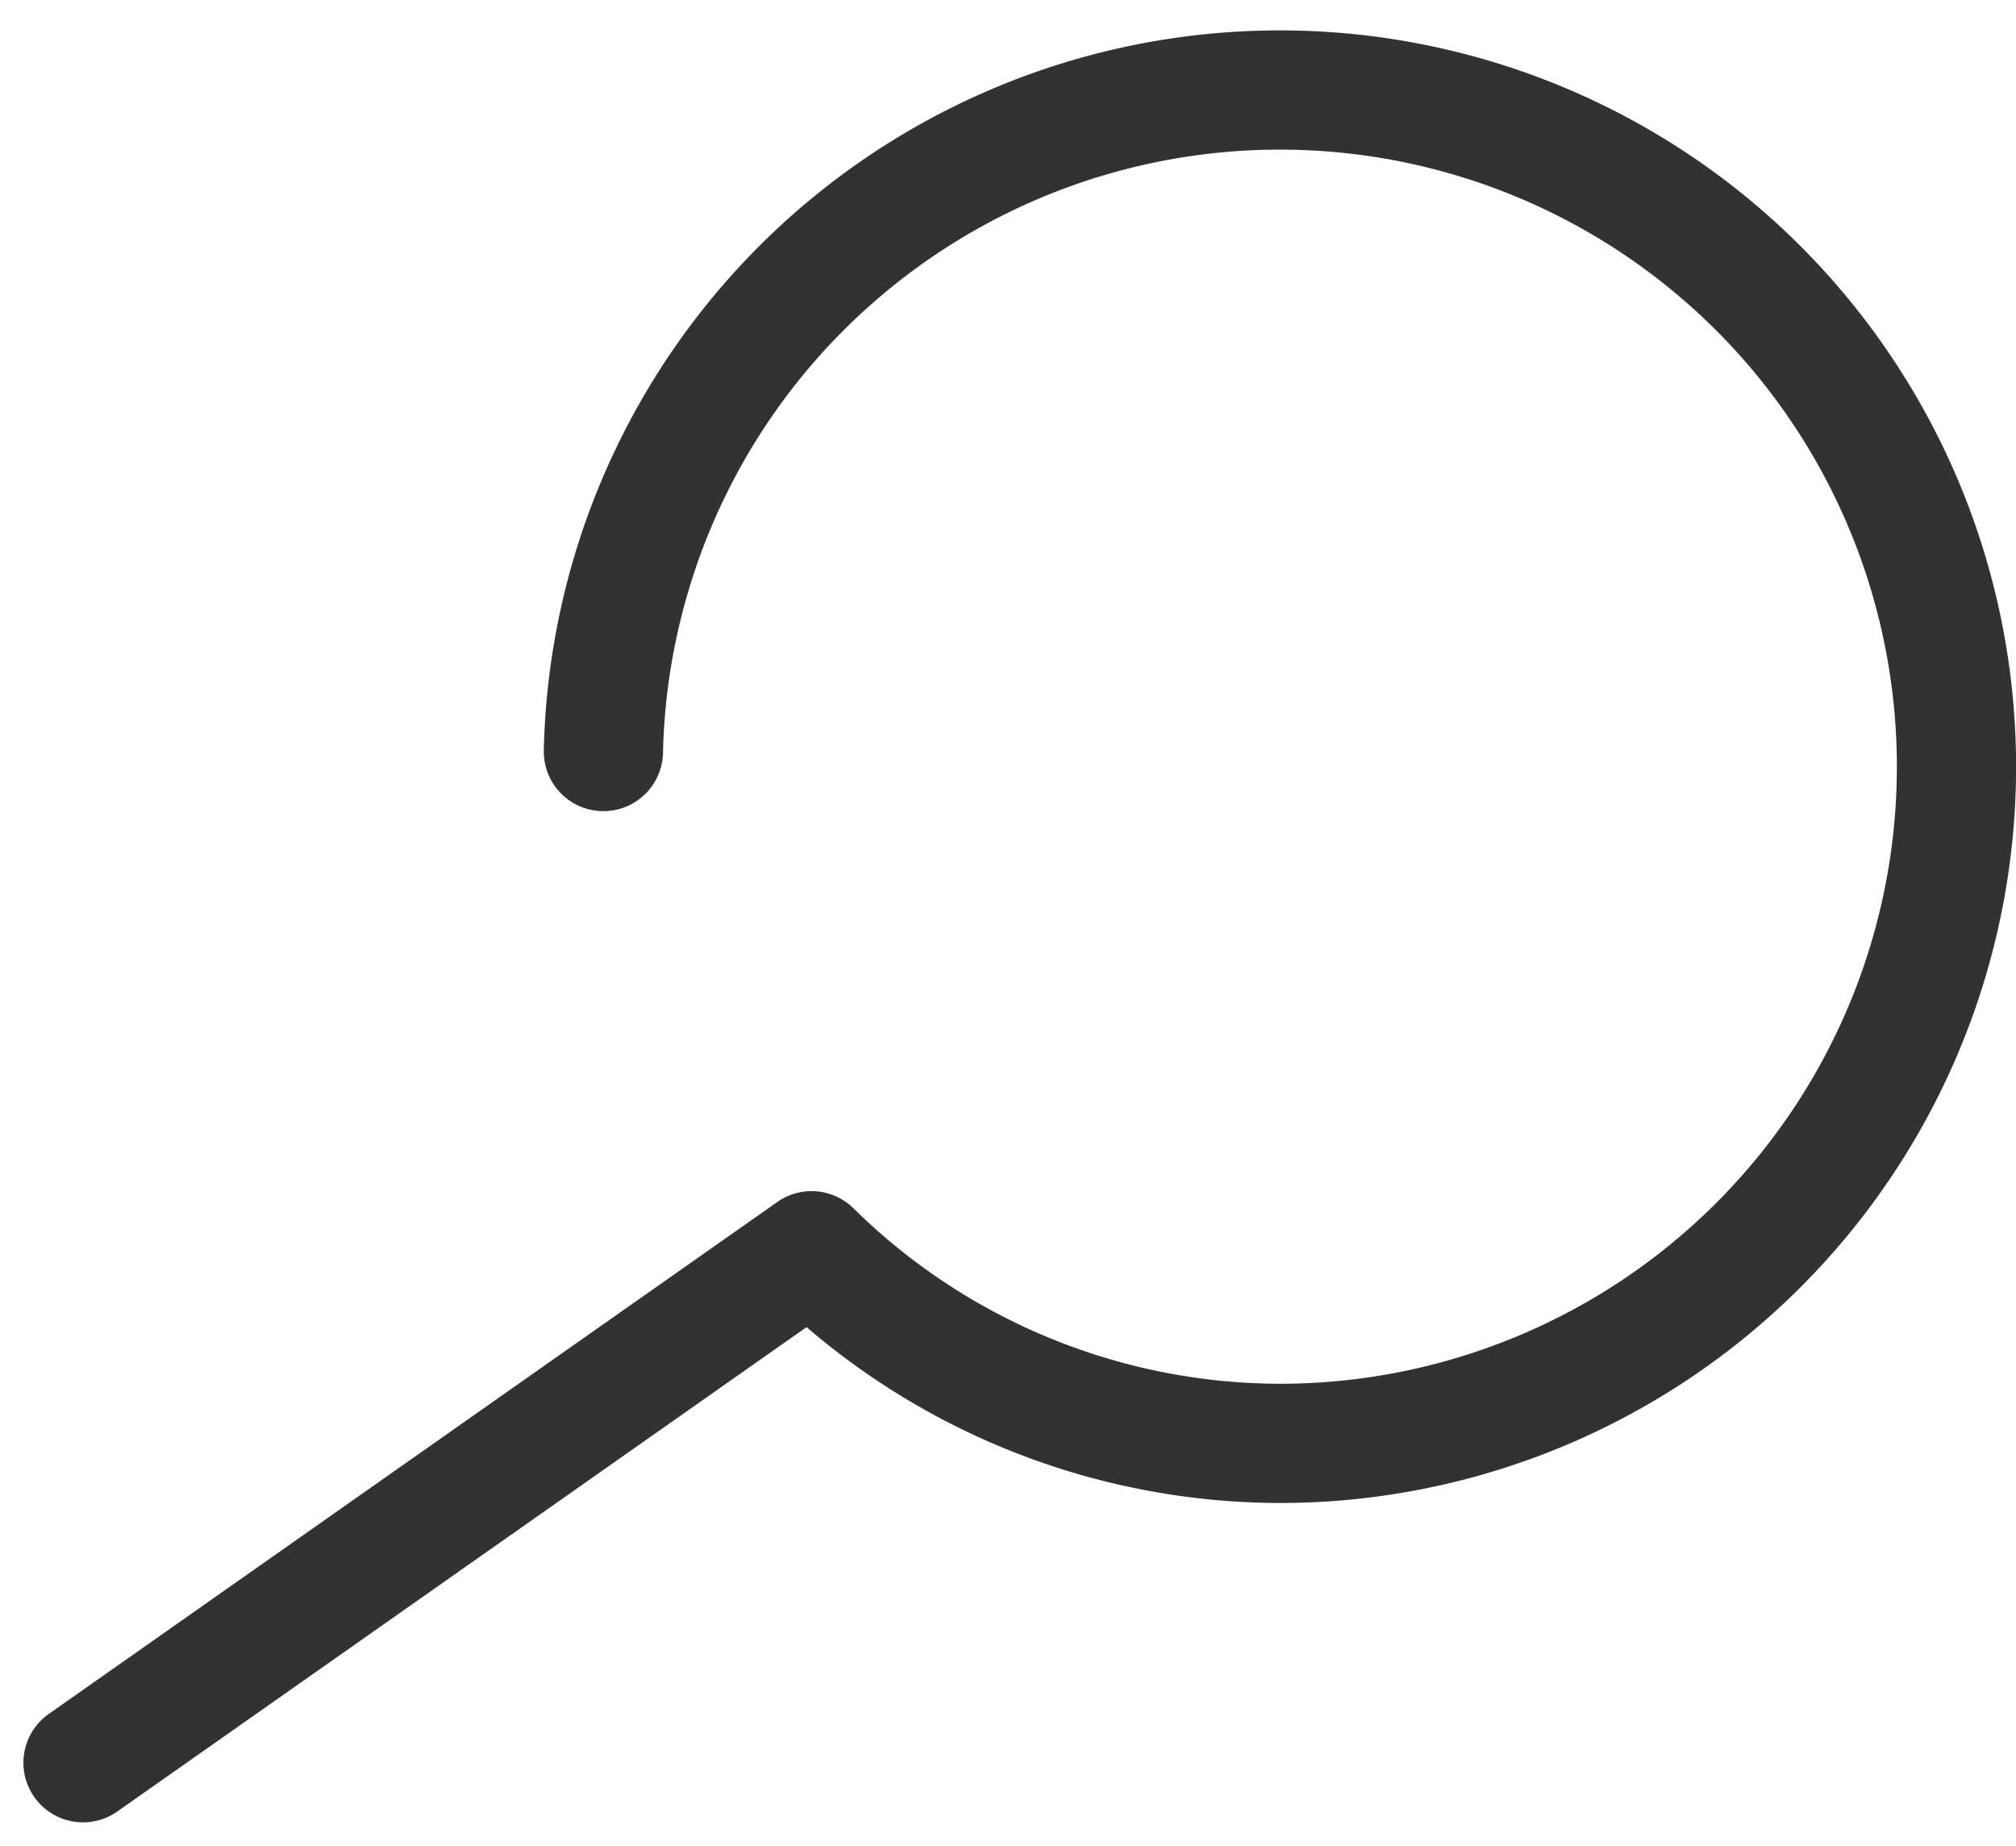
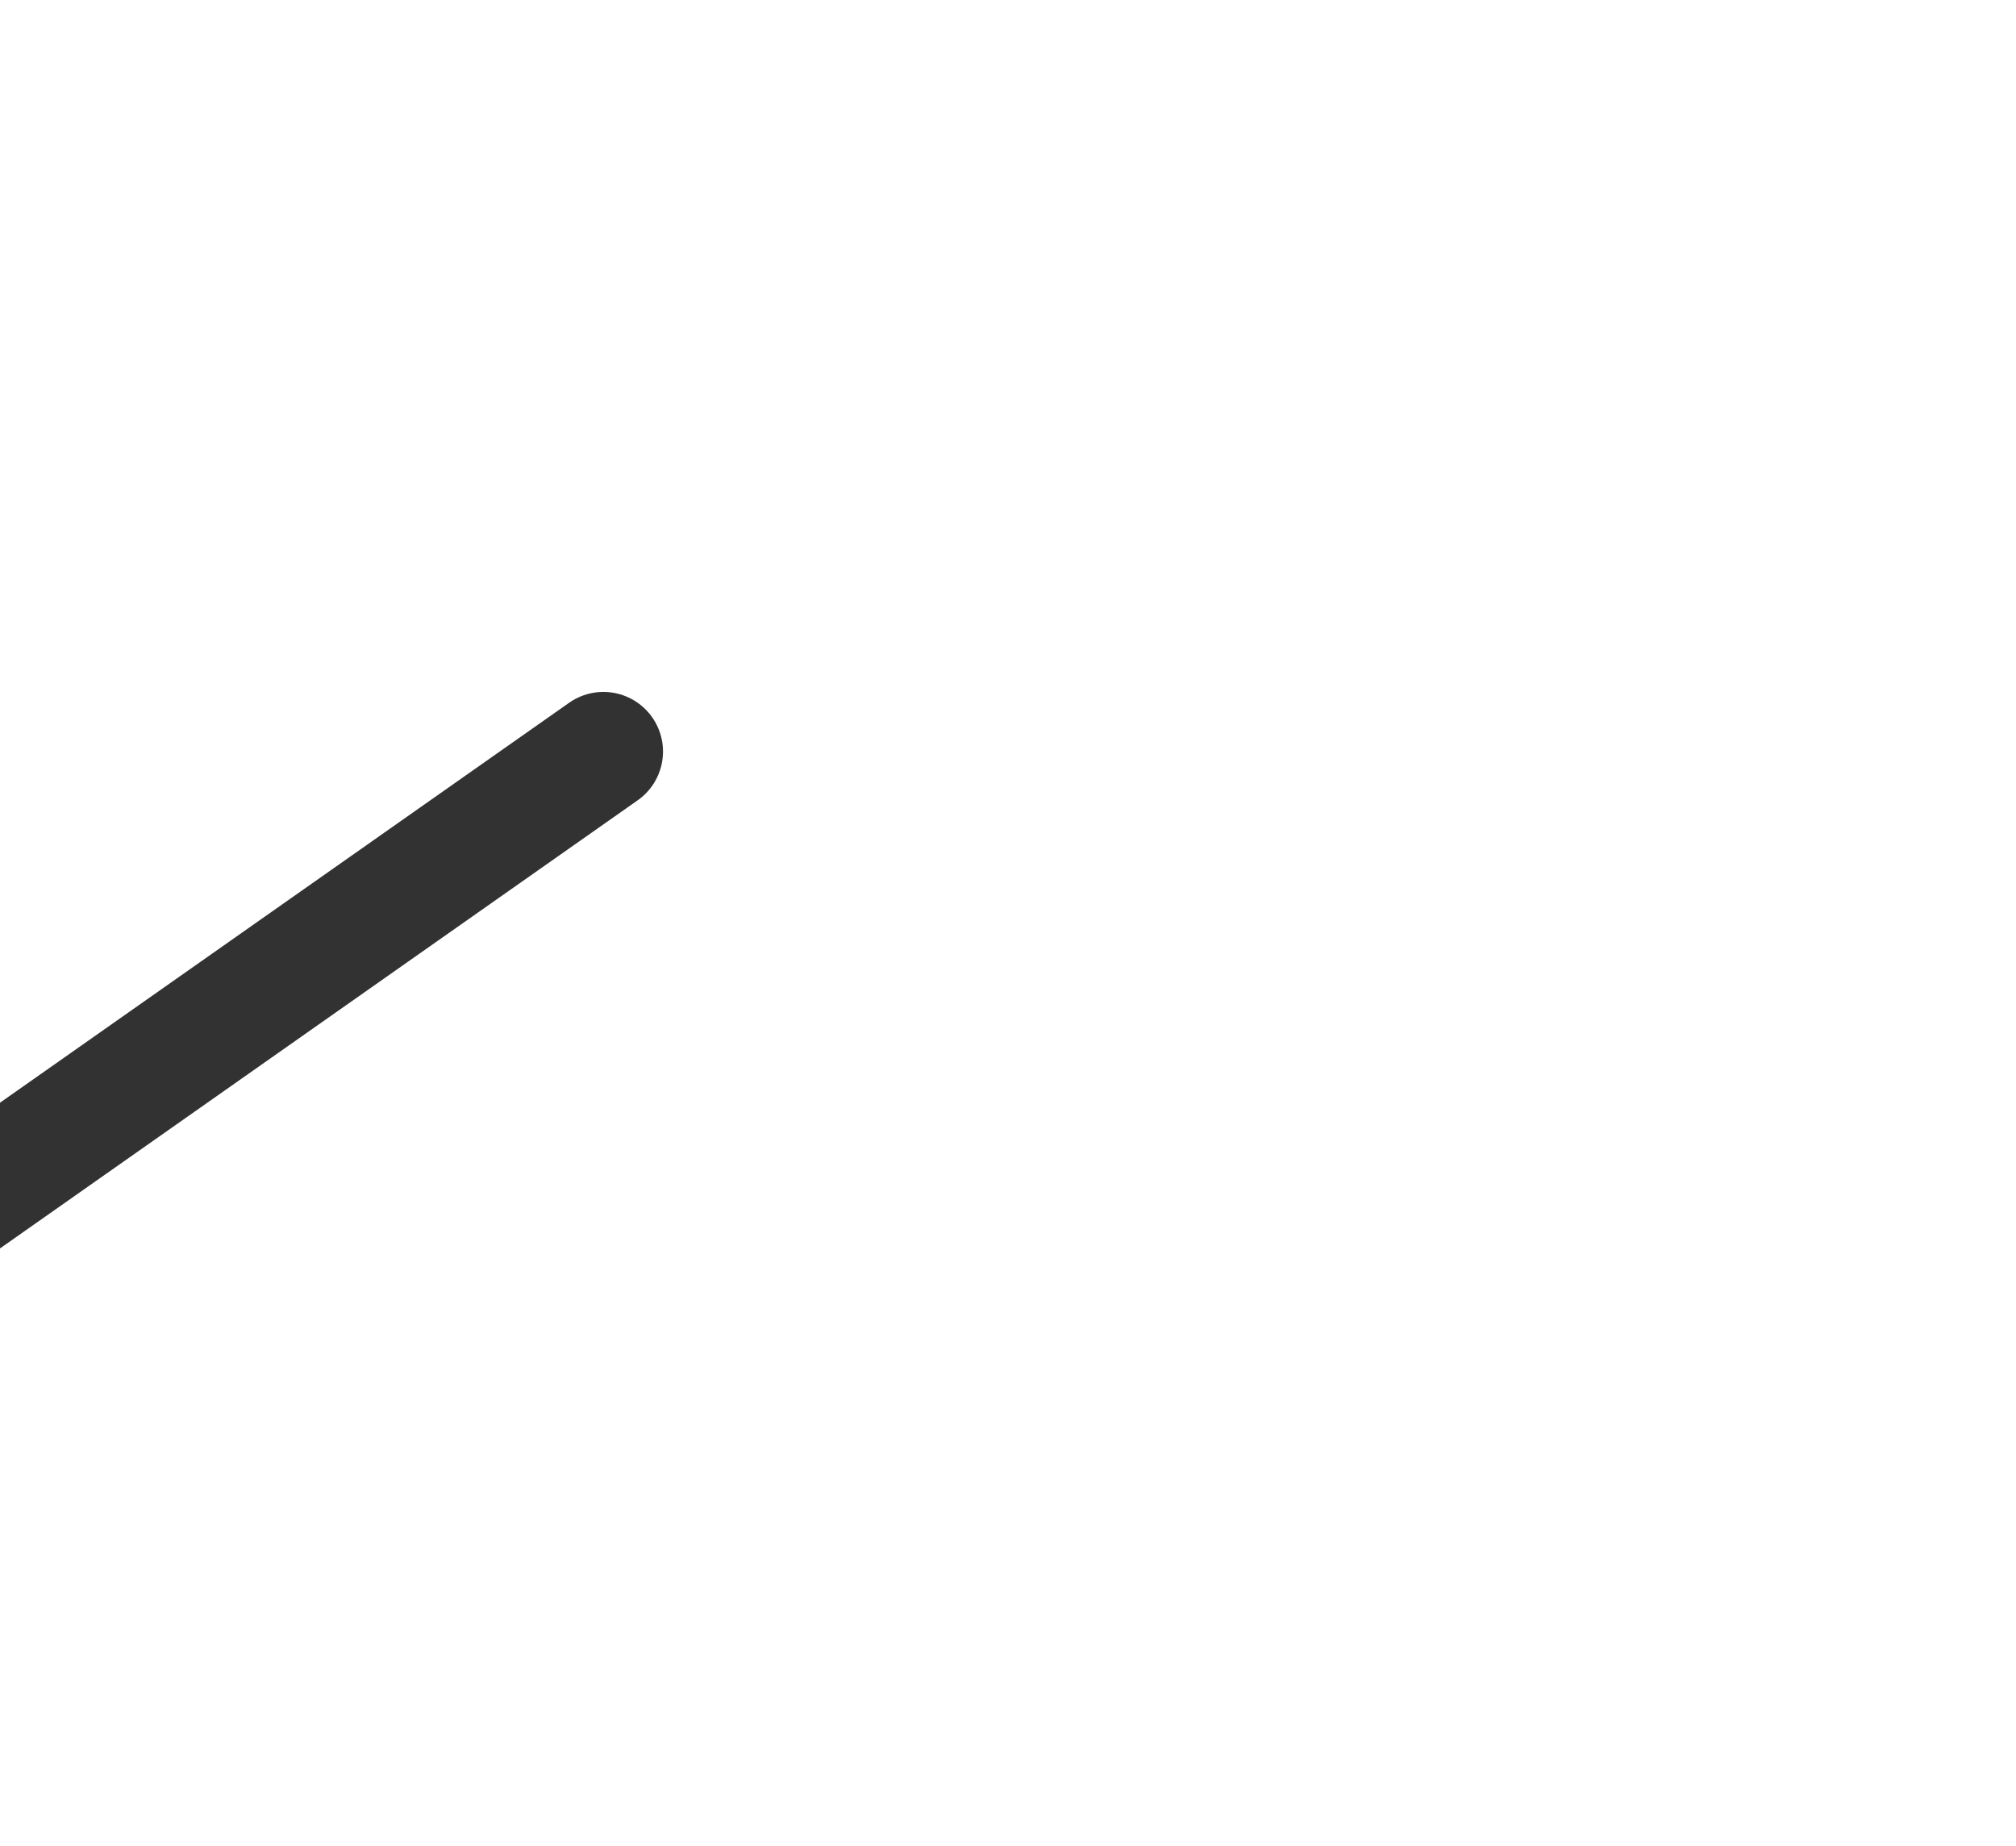
<svg xmlns="http://www.w3.org/2000/svg" width="23.675" height="21.675" viewBox="0 0 23.675 21.675">
-   <path id="icon-search" d="M895.784,1043.268a7.946,7.946,0,1,1,7.945,8.124,7.854,7.854,0,0,1-5.5-2.262l-8.556,6.012" transform="translate(-888.698 -1034.443)" fill="none" stroke="#323232" stroke-linecap="round" stroke-linejoin="round" stroke-width="1.4" />
+   <path id="icon-search" d="M895.784,1043.268l-8.556,6.012" transform="translate(-888.698 -1034.443)" fill="none" stroke="#323232" stroke-linecap="round" stroke-linejoin="round" stroke-width="1.4" />
</svg>